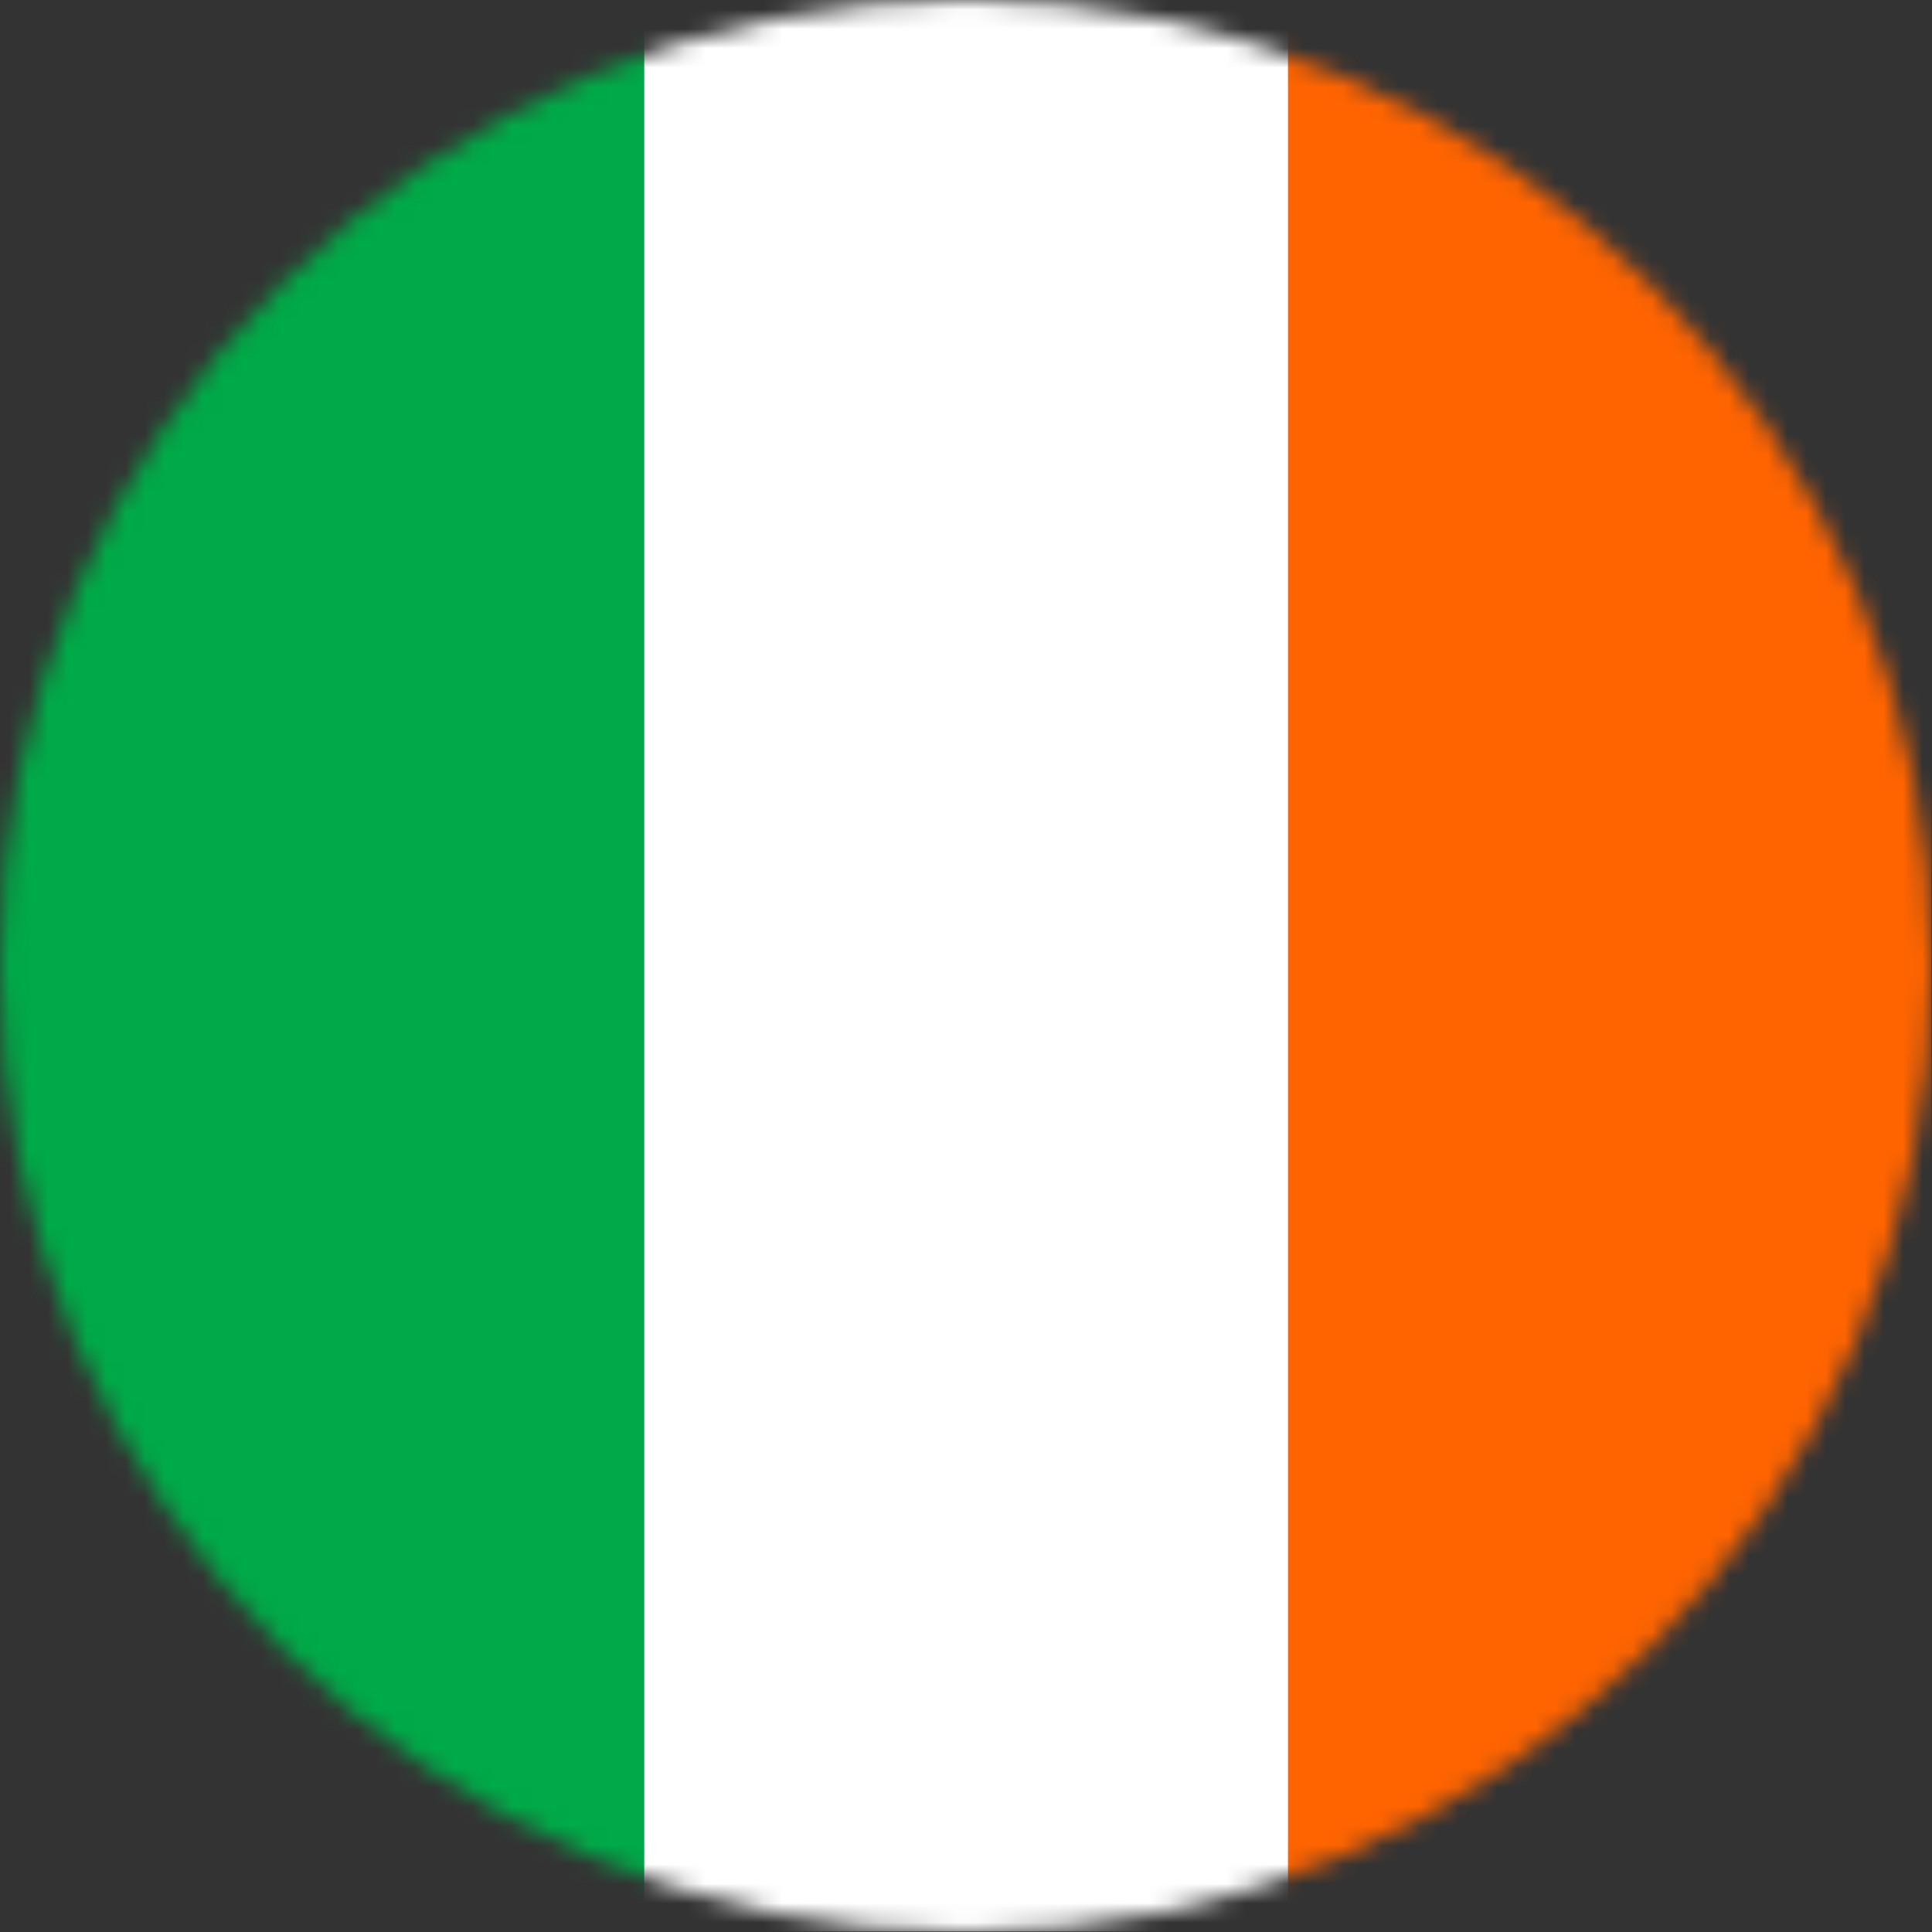
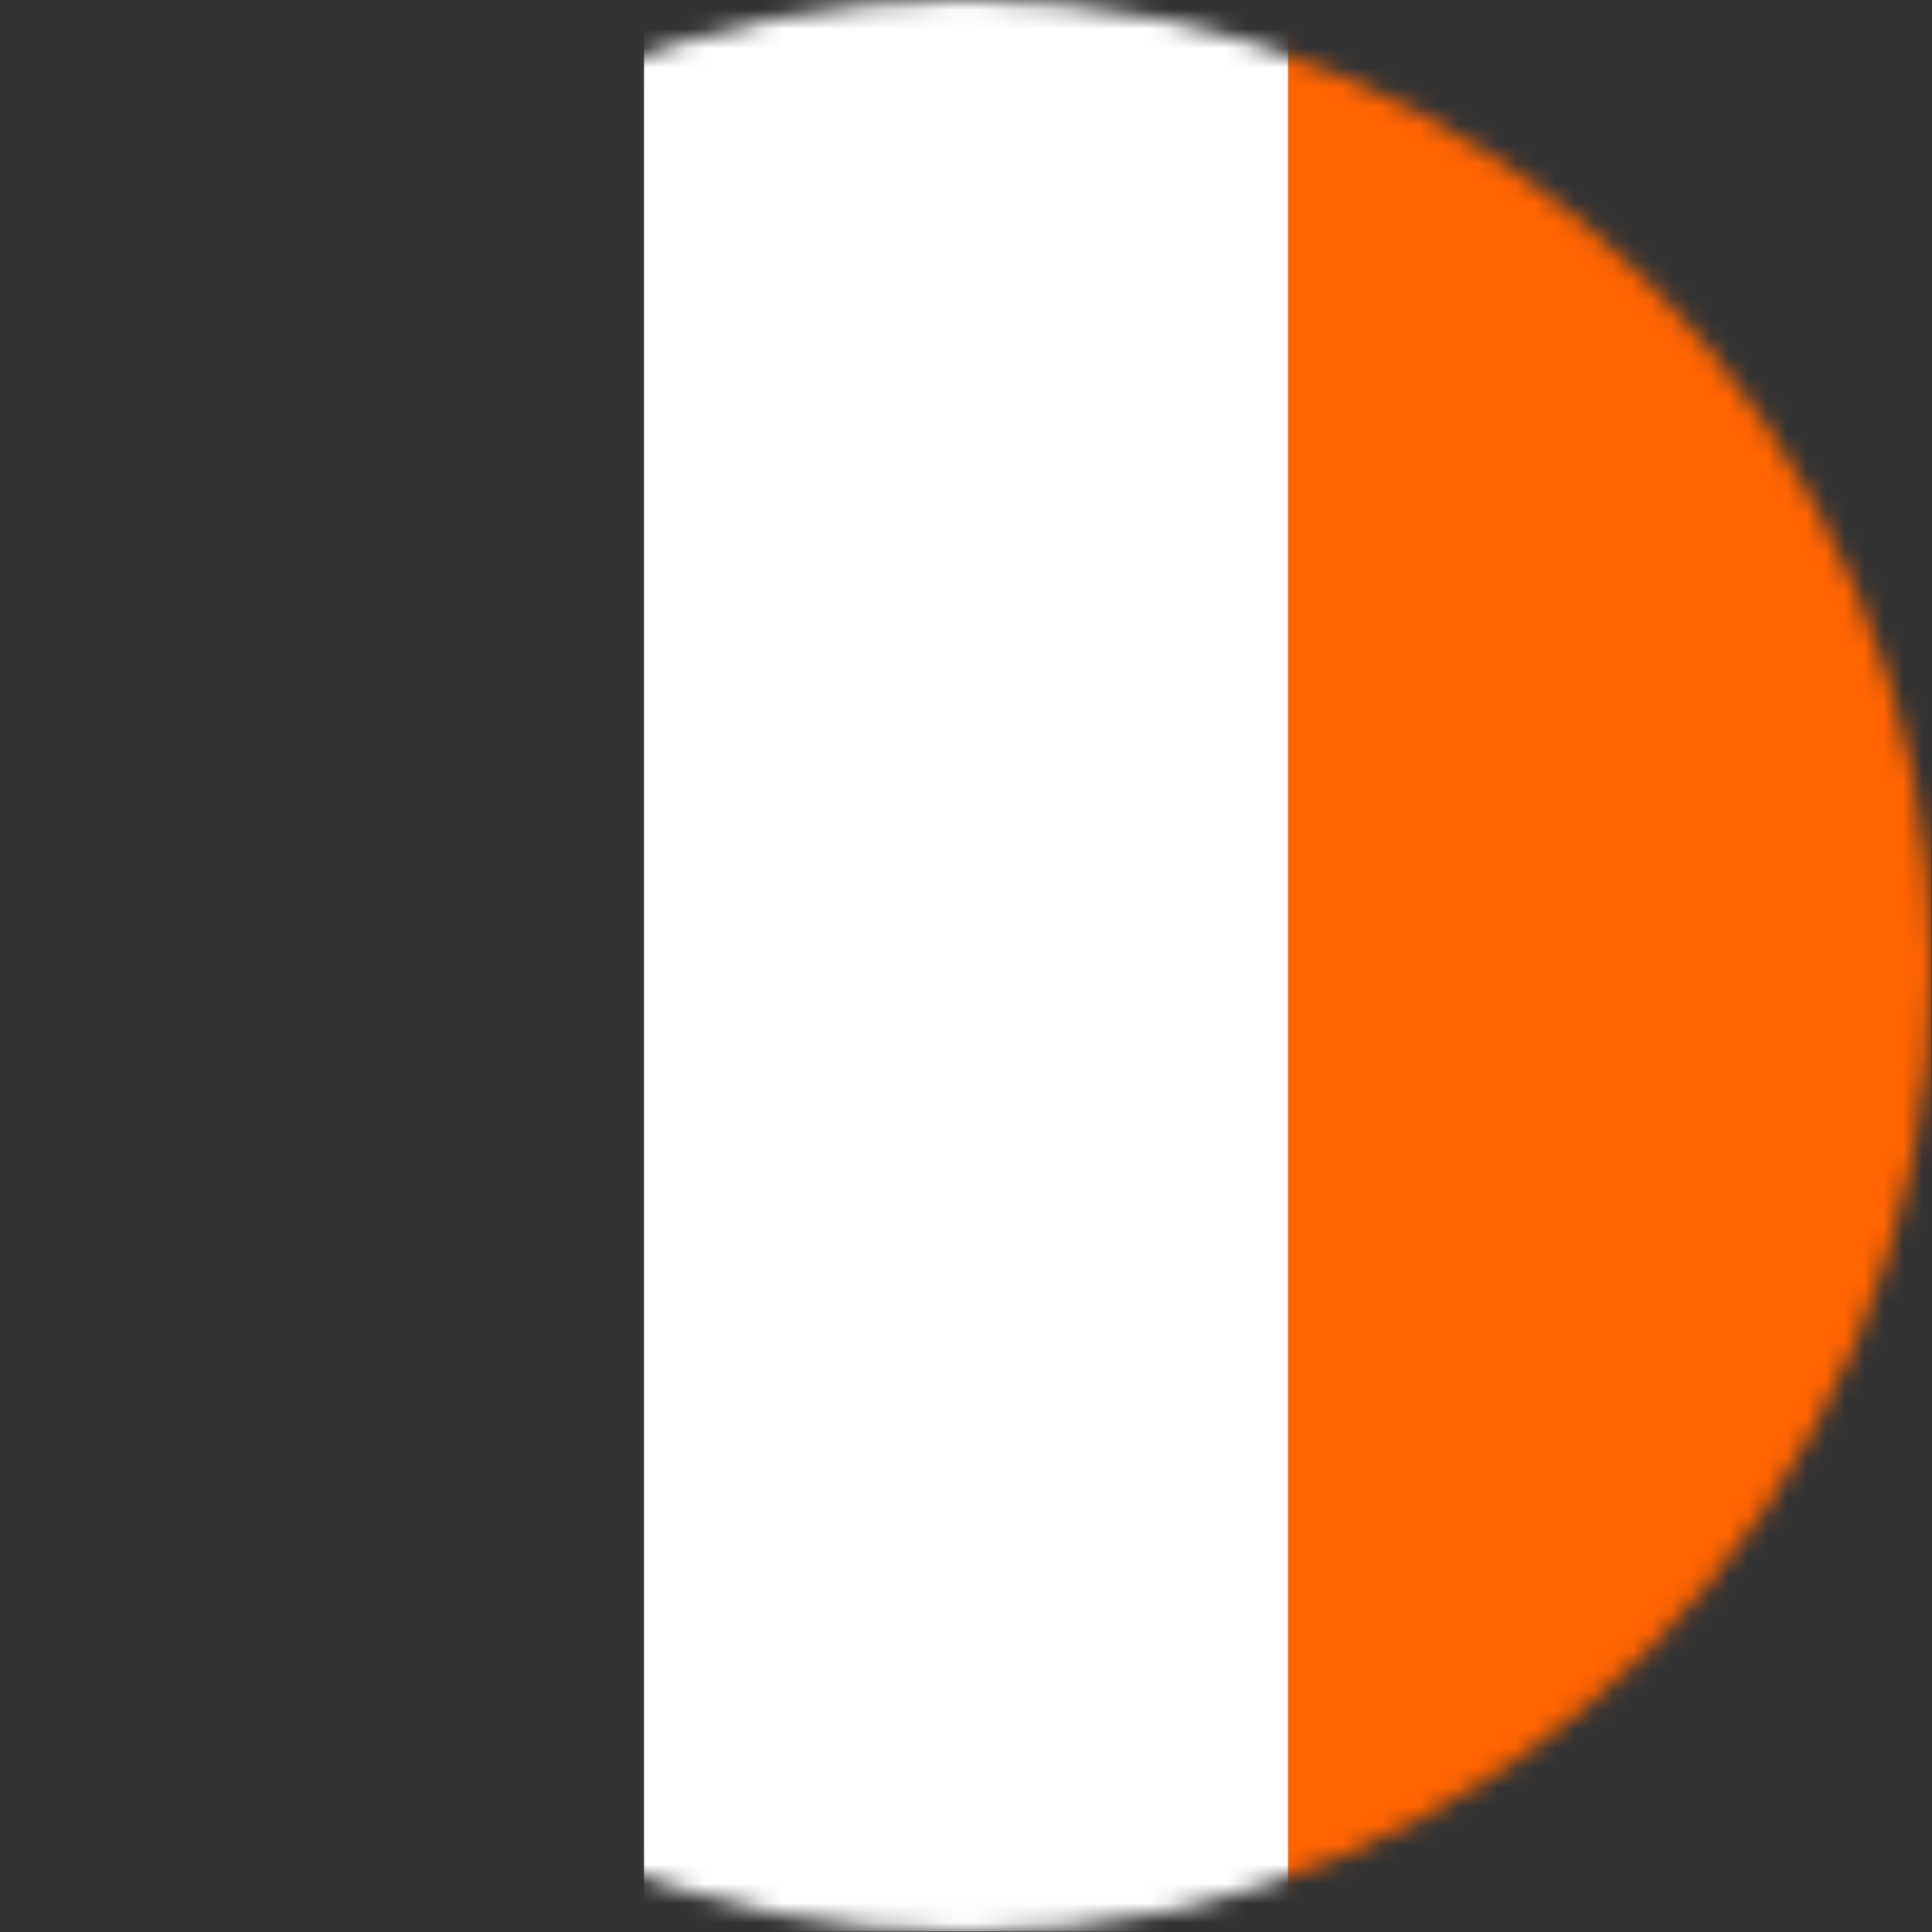
<svg xmlns="http://www.w3.org/2000/svg" width="100" height="100" viewBox="0 0 100 100" fill="none">
  <rect x="0" y="0" width="100" height="100" fill="#333333" stroke="none" />
  <mask id="mask0_1738_17920" style="mask-type:luminance" maskUnits="userSpaceOnUse" x="0" y="0" width="101" height="101">
    <path d="M50.001 100C77.615 100 100 77.615 100 50.001C100 22.386 77.615 0 50.001 0C22.386 0 0 22.386 0 50.001C0 77.615 22.386 100 50.001 100Z" fill="white" />
  </mask>
  <g mask="url(#mask0_1738_17920)">
    <path d="M99.973 0H66.64V99.972H99.973V0Z" fill="#FF6400" />
    <path d="M66.667 0H33.334V99.972H66.667V0Z" fill="white" />
-     <path d="M33.334 0H0V99.972H33.334V0Z" fill="#00AA48" />
  </g>
</svg>